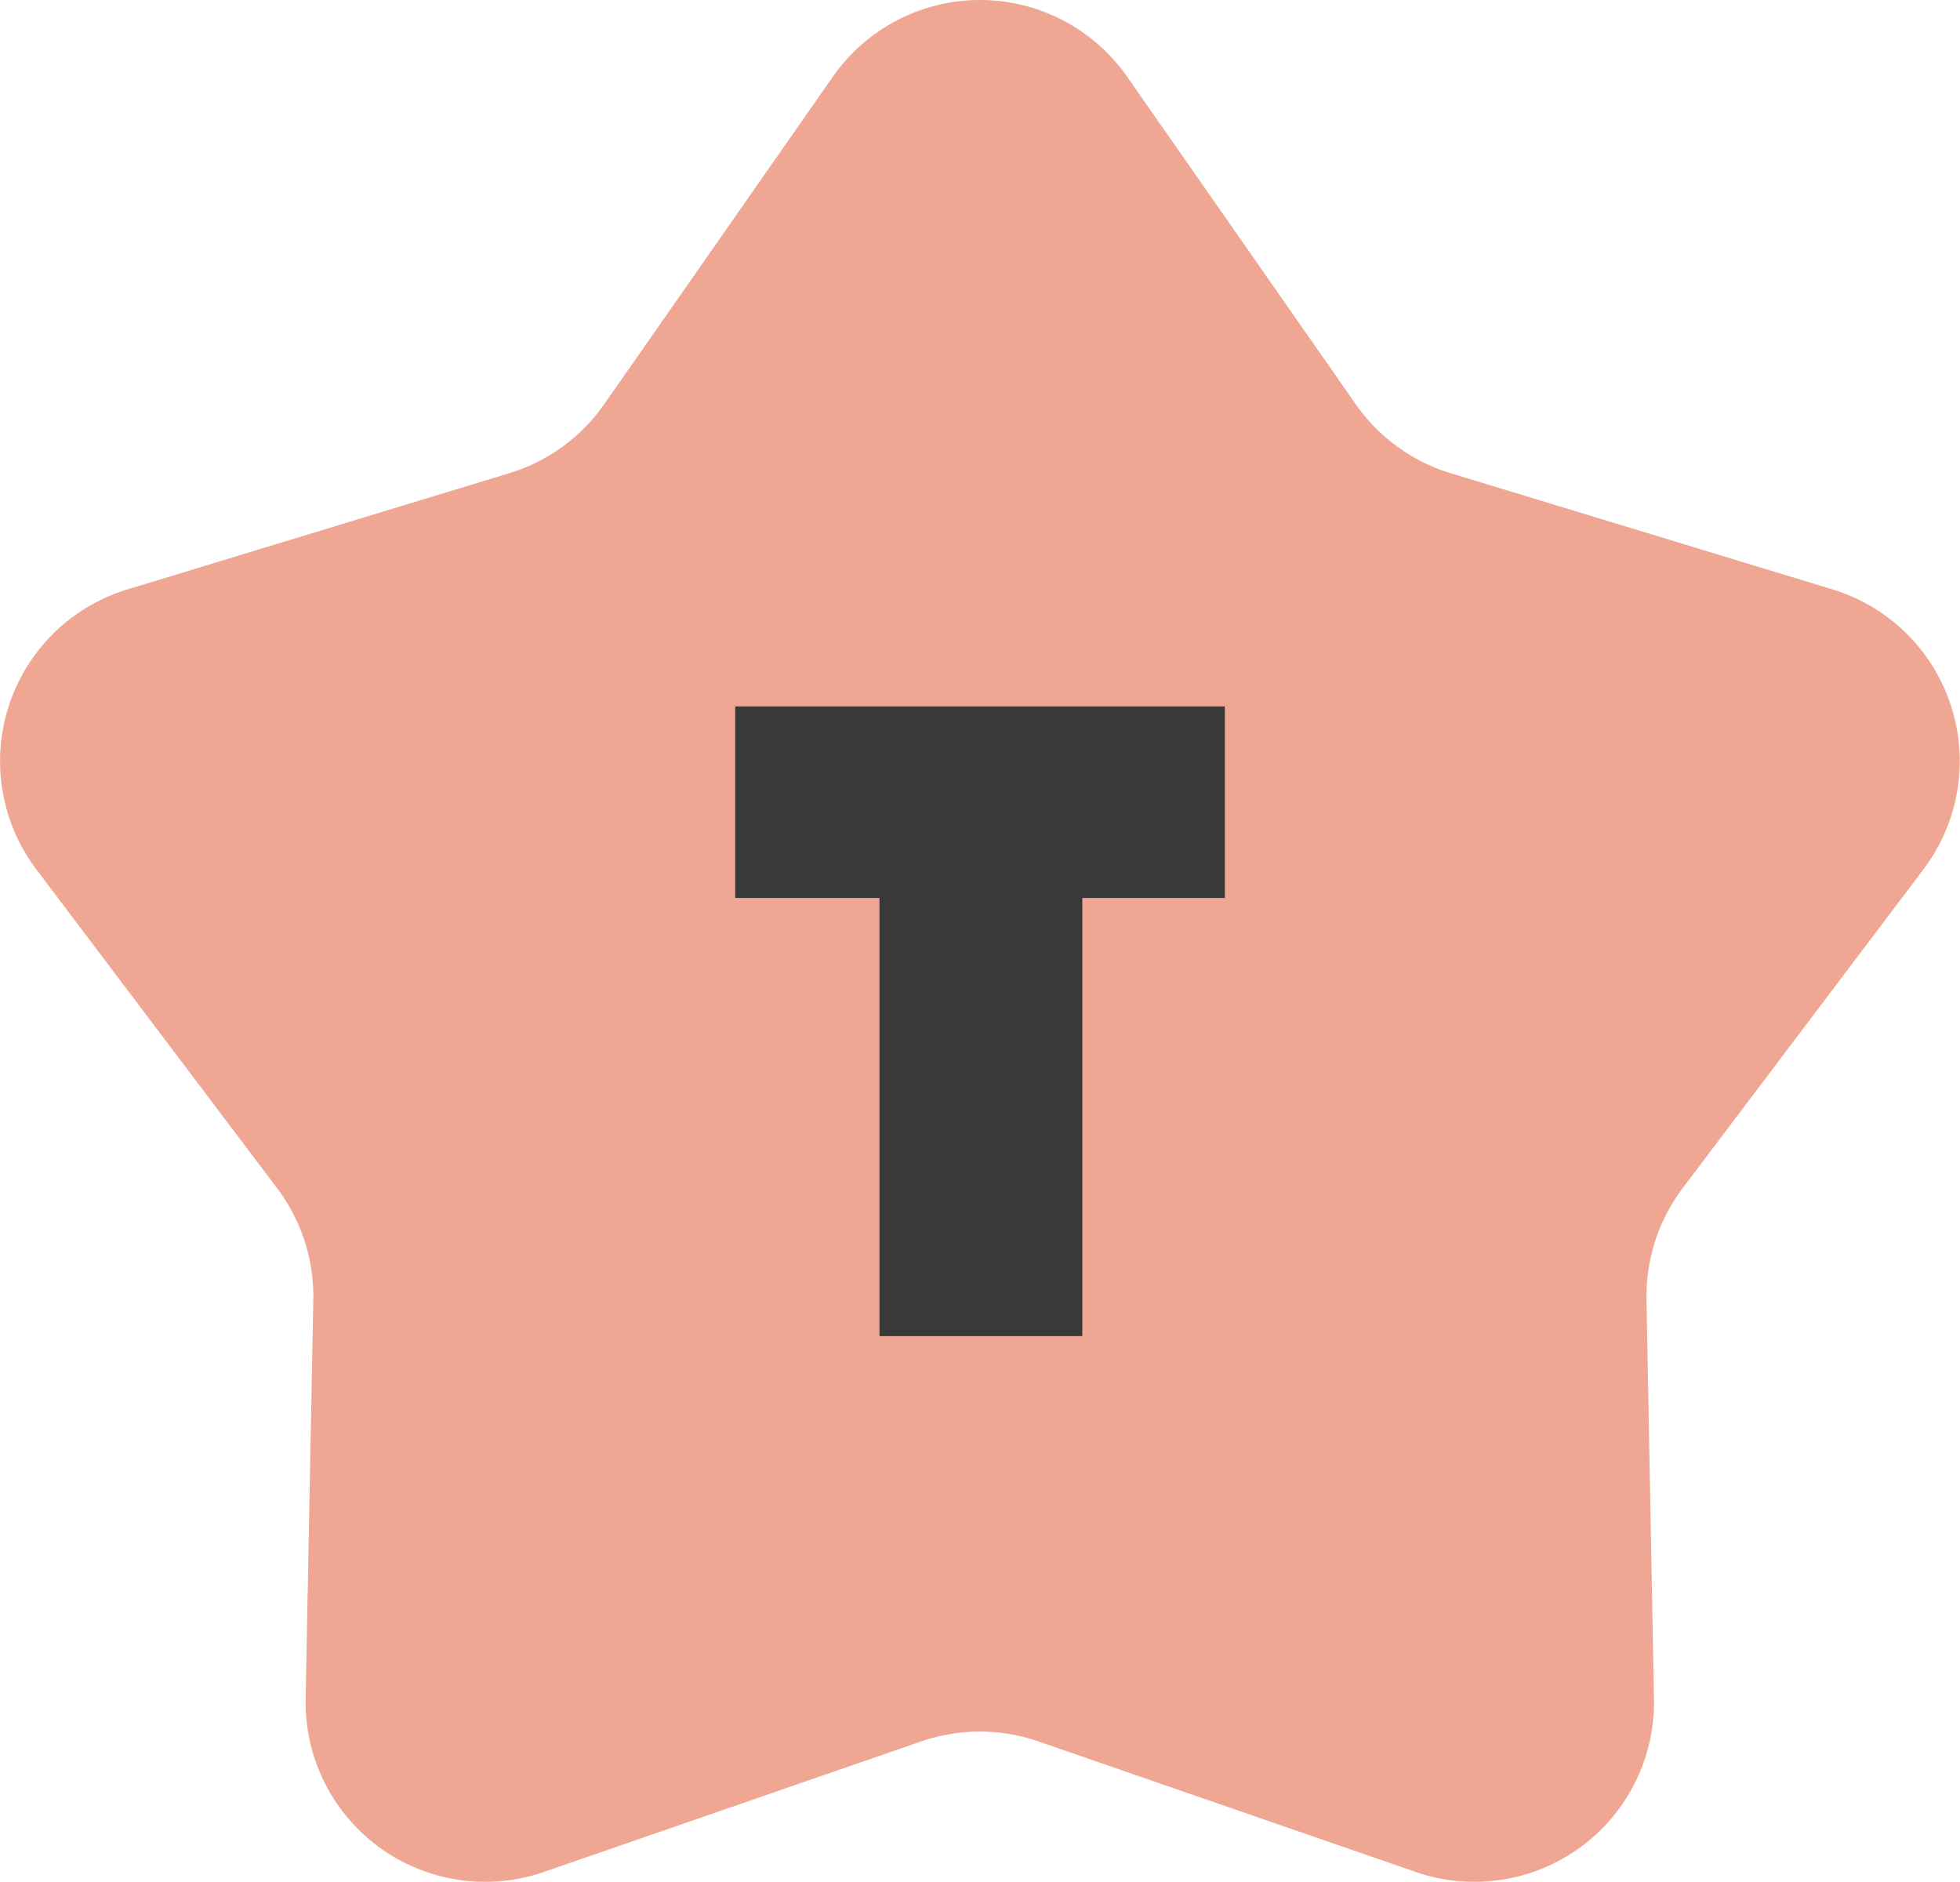
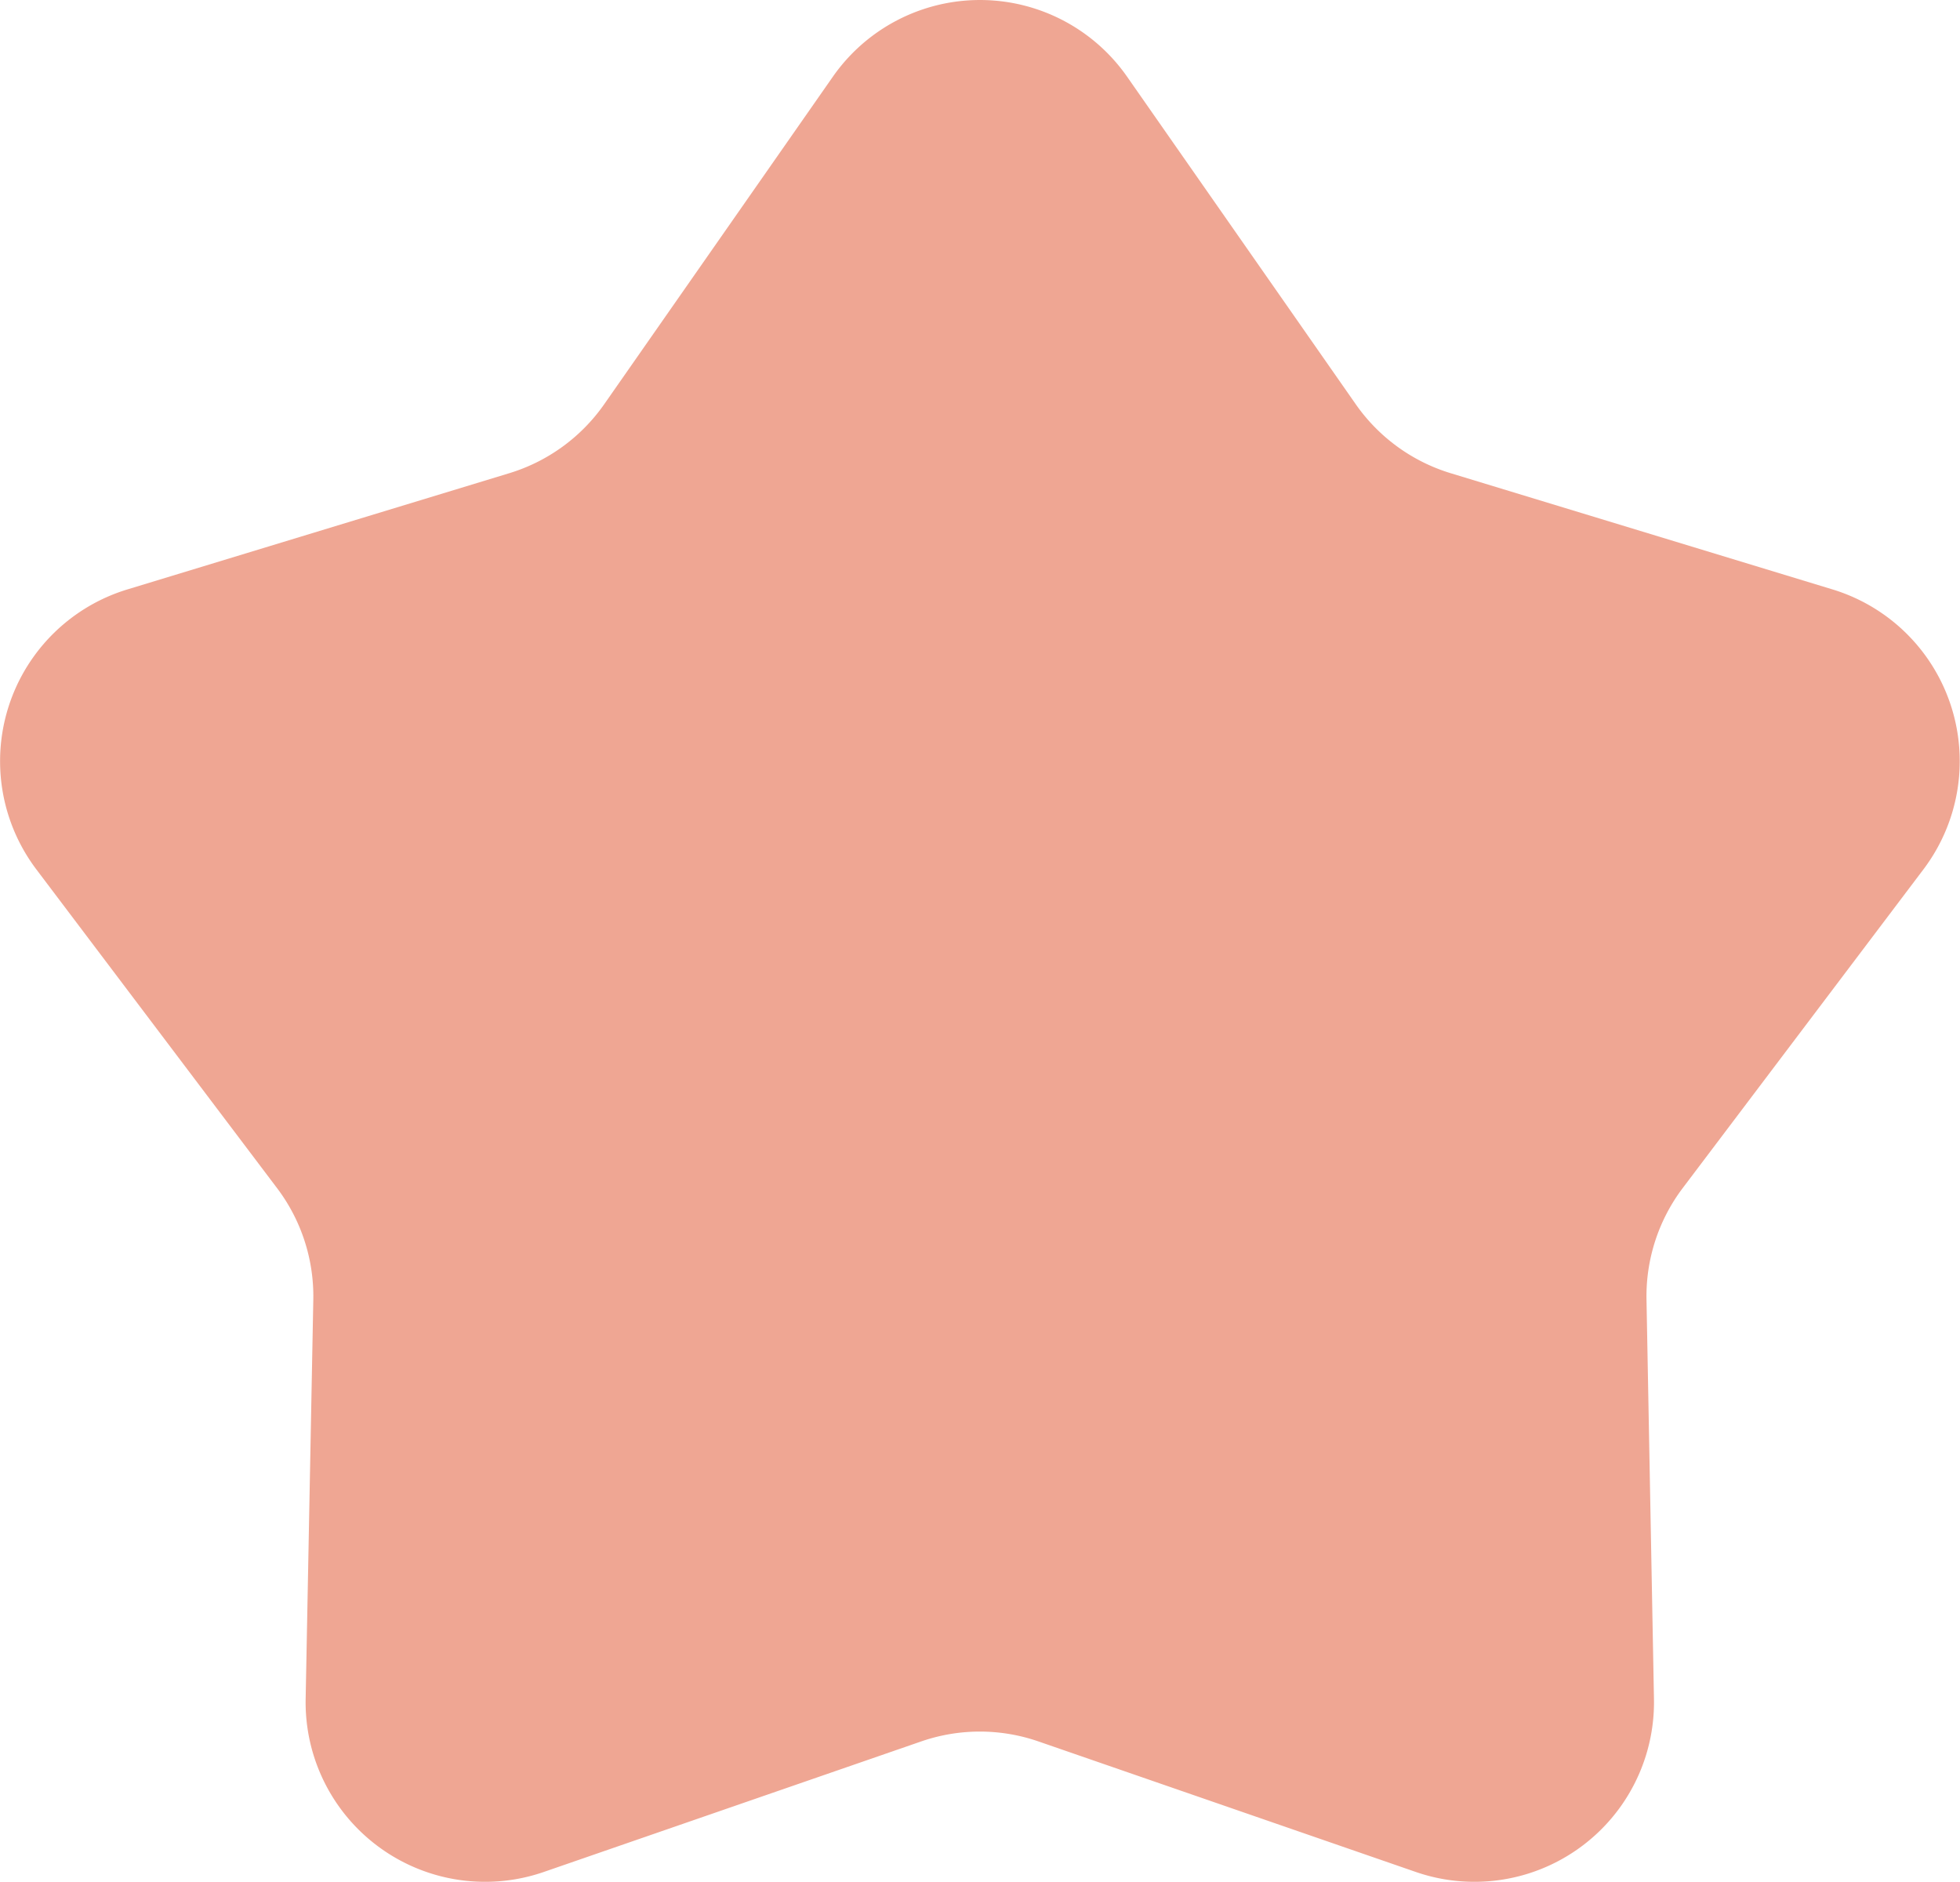
<svg xmlns="http://www.w3.org/2000/svg" width="50.672" height="48.645" viewBox="0 0 50.672 48.645">
  <defs>
    <clipPath id="clip-path">
      <rect id="Rectángulo_21" data-name="Rectángulo 21" width="50.672" height="48.645" fill="#efa693" />
    </clipPath>
  </defs>
  <g id="t" transform="translate(0 0)">
    <g id="Grupo_4" data-name="Grupo 4" transform="translate(0 0)">
      <g id="Grupo_2" data-name="Grupo 2" transform="translate(0 0)" clip-path="url(#clip-path)">
        <path id="Trazado_17" data-name="Trazado 17" d="M29.14,1.984l5.91,8.464A4.643,4.643,0,0,0,37.5,12.23l9.876,3.005a4.64,4.64,0,0,1,2.351,7.236l-6.223,8.237a4.64,4.64,0,0,0-.937,2.884l.193,10.321a4.641,4.641,0,0,1-6.156,4.473l-9.756-3.374a4.636,4.636,0,0,0-3.033,0l-9.757,3.374a4.641,4.641,0,0,1-6.156-4.473L8.1,33.593a4.637,4.637,0,0,0-.938-2.884L.94,22.472a4.64,4.64,0,0,1,2.351-7.236l9.876-3.005a4.645,4.645,0,0,0,2.454-1.783l5.91-8.464a4.64,4.64,0,0,1,7.609,0" transform="translate(0 0)" fill="#efa693" />
      </g>
    </g>
-     <path id="Trazado_19" data-name="Trazado 19" d="M0,0v4.95H3.73V16.276H8.974V4.951h3.685V0Z" transform="translate(19.007 18.259)" fill="#393939" />
  </g>
</svg>